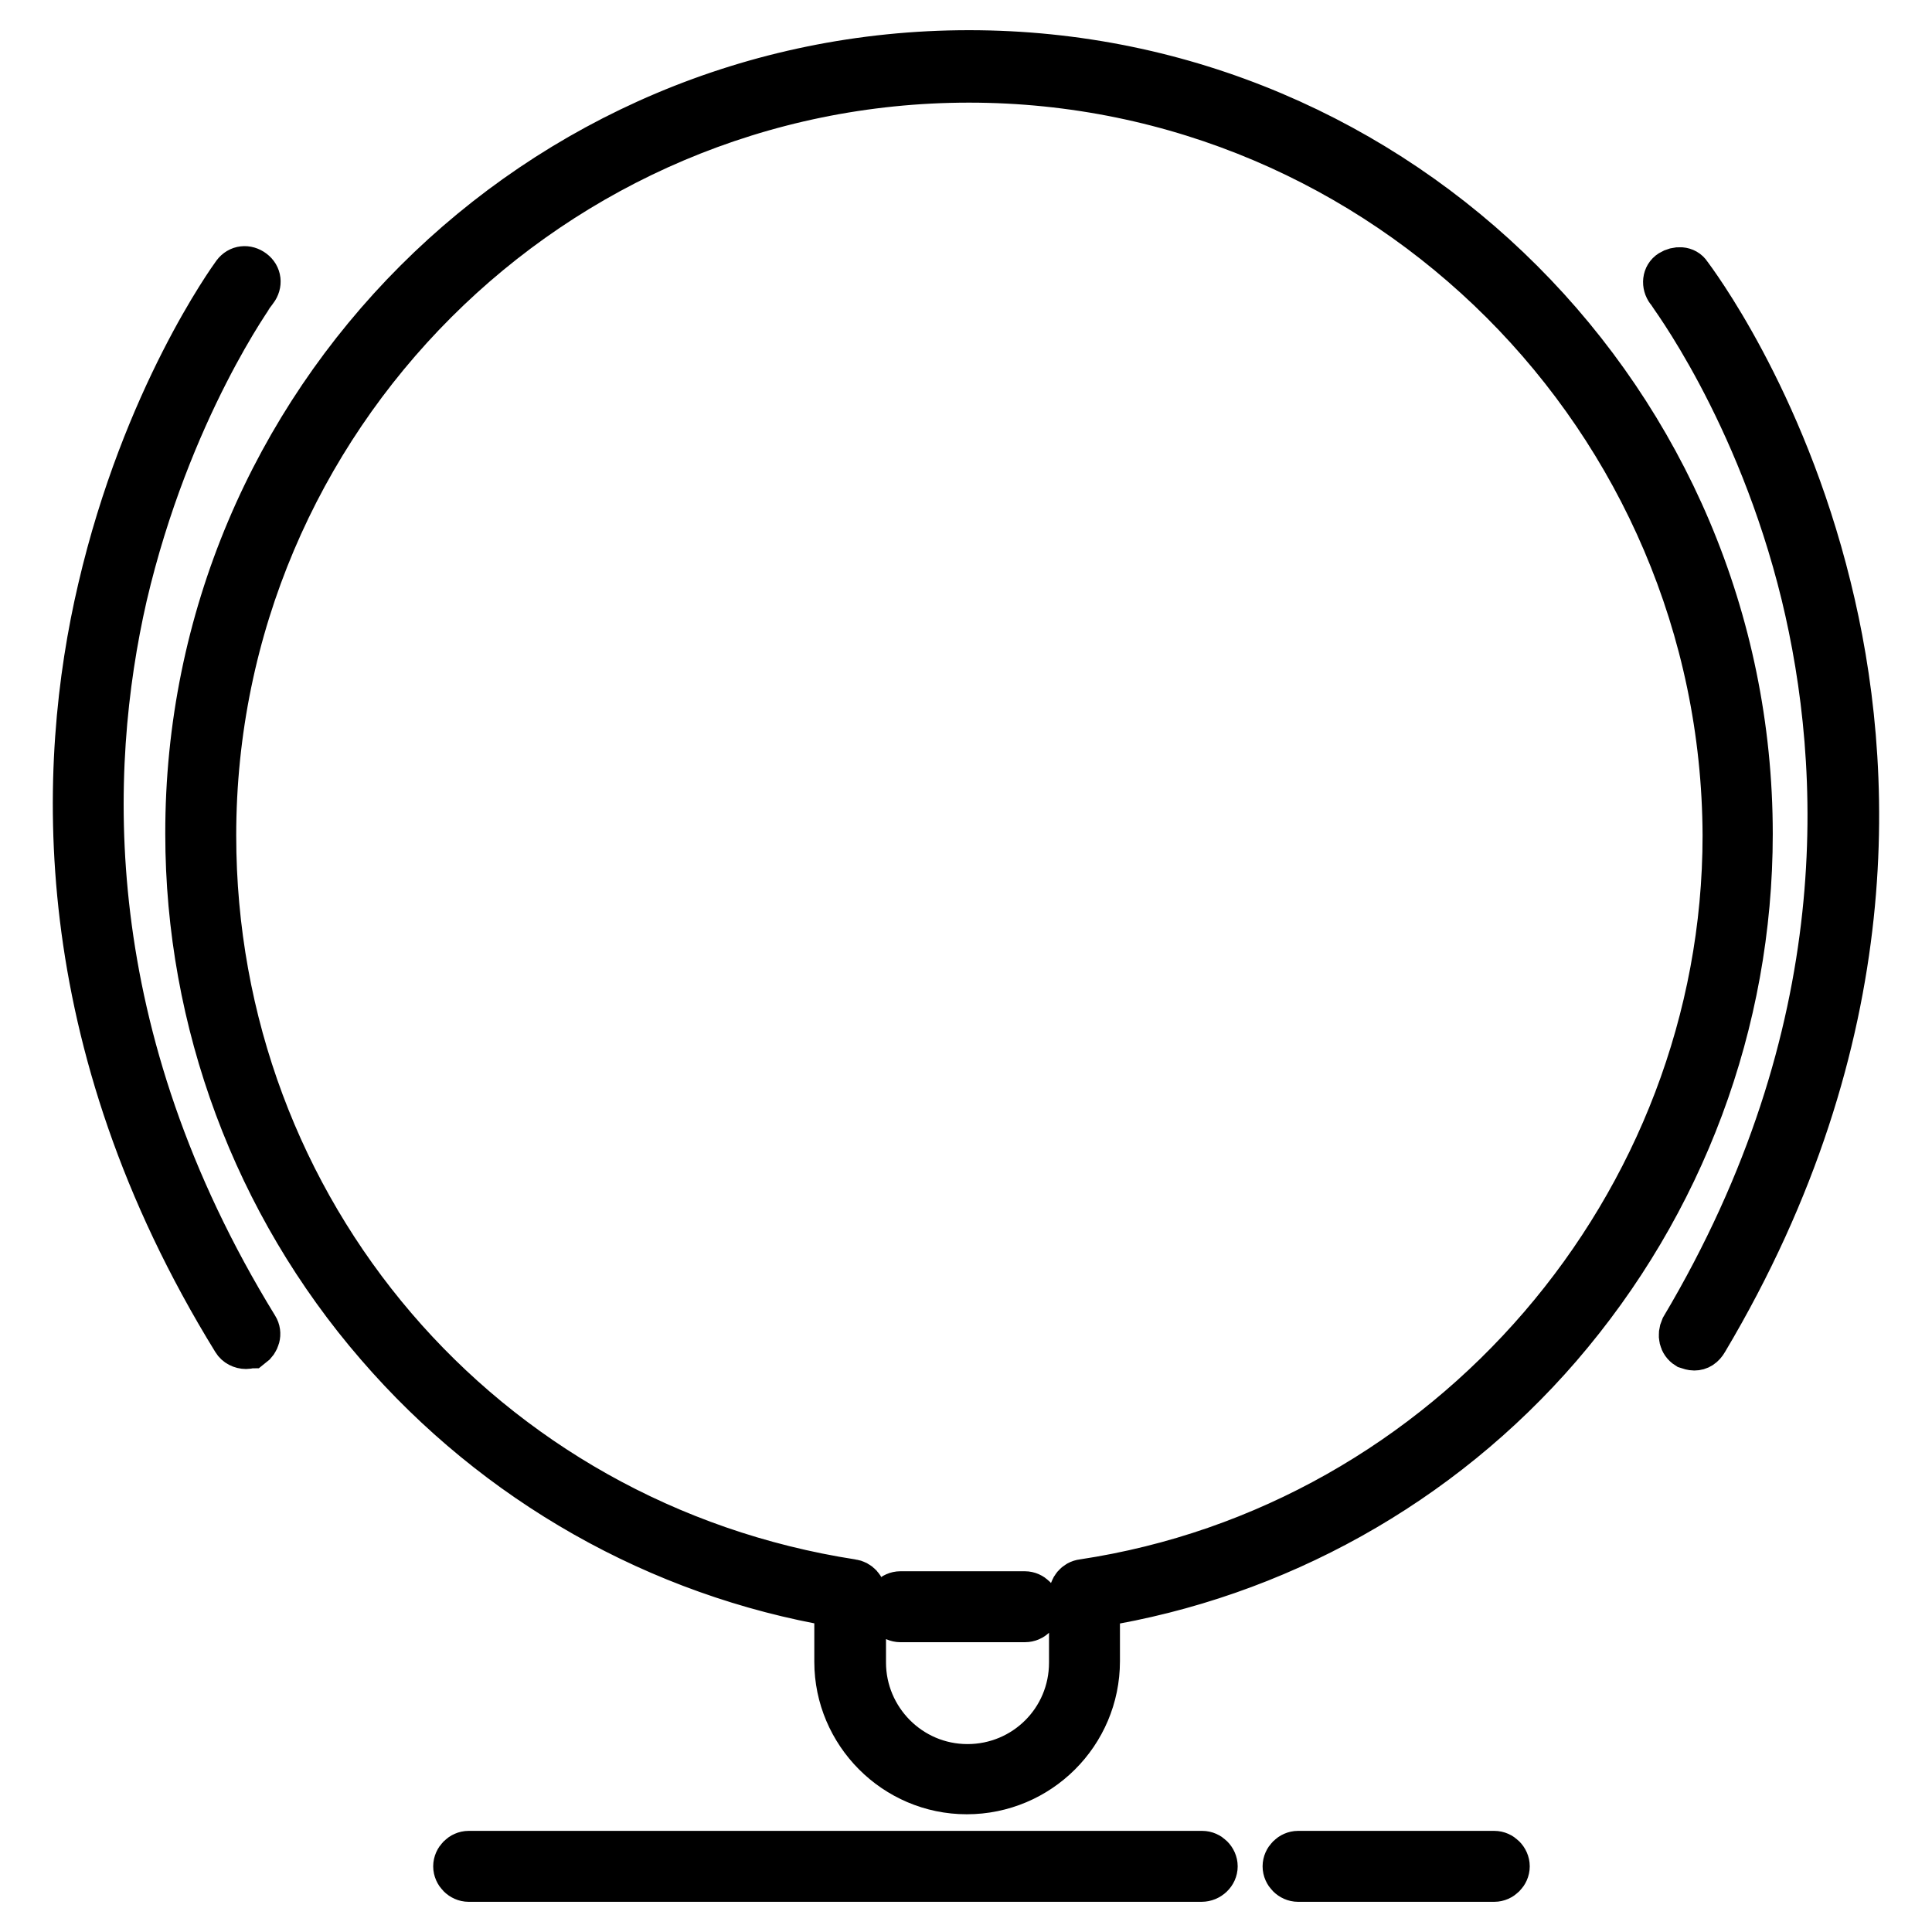
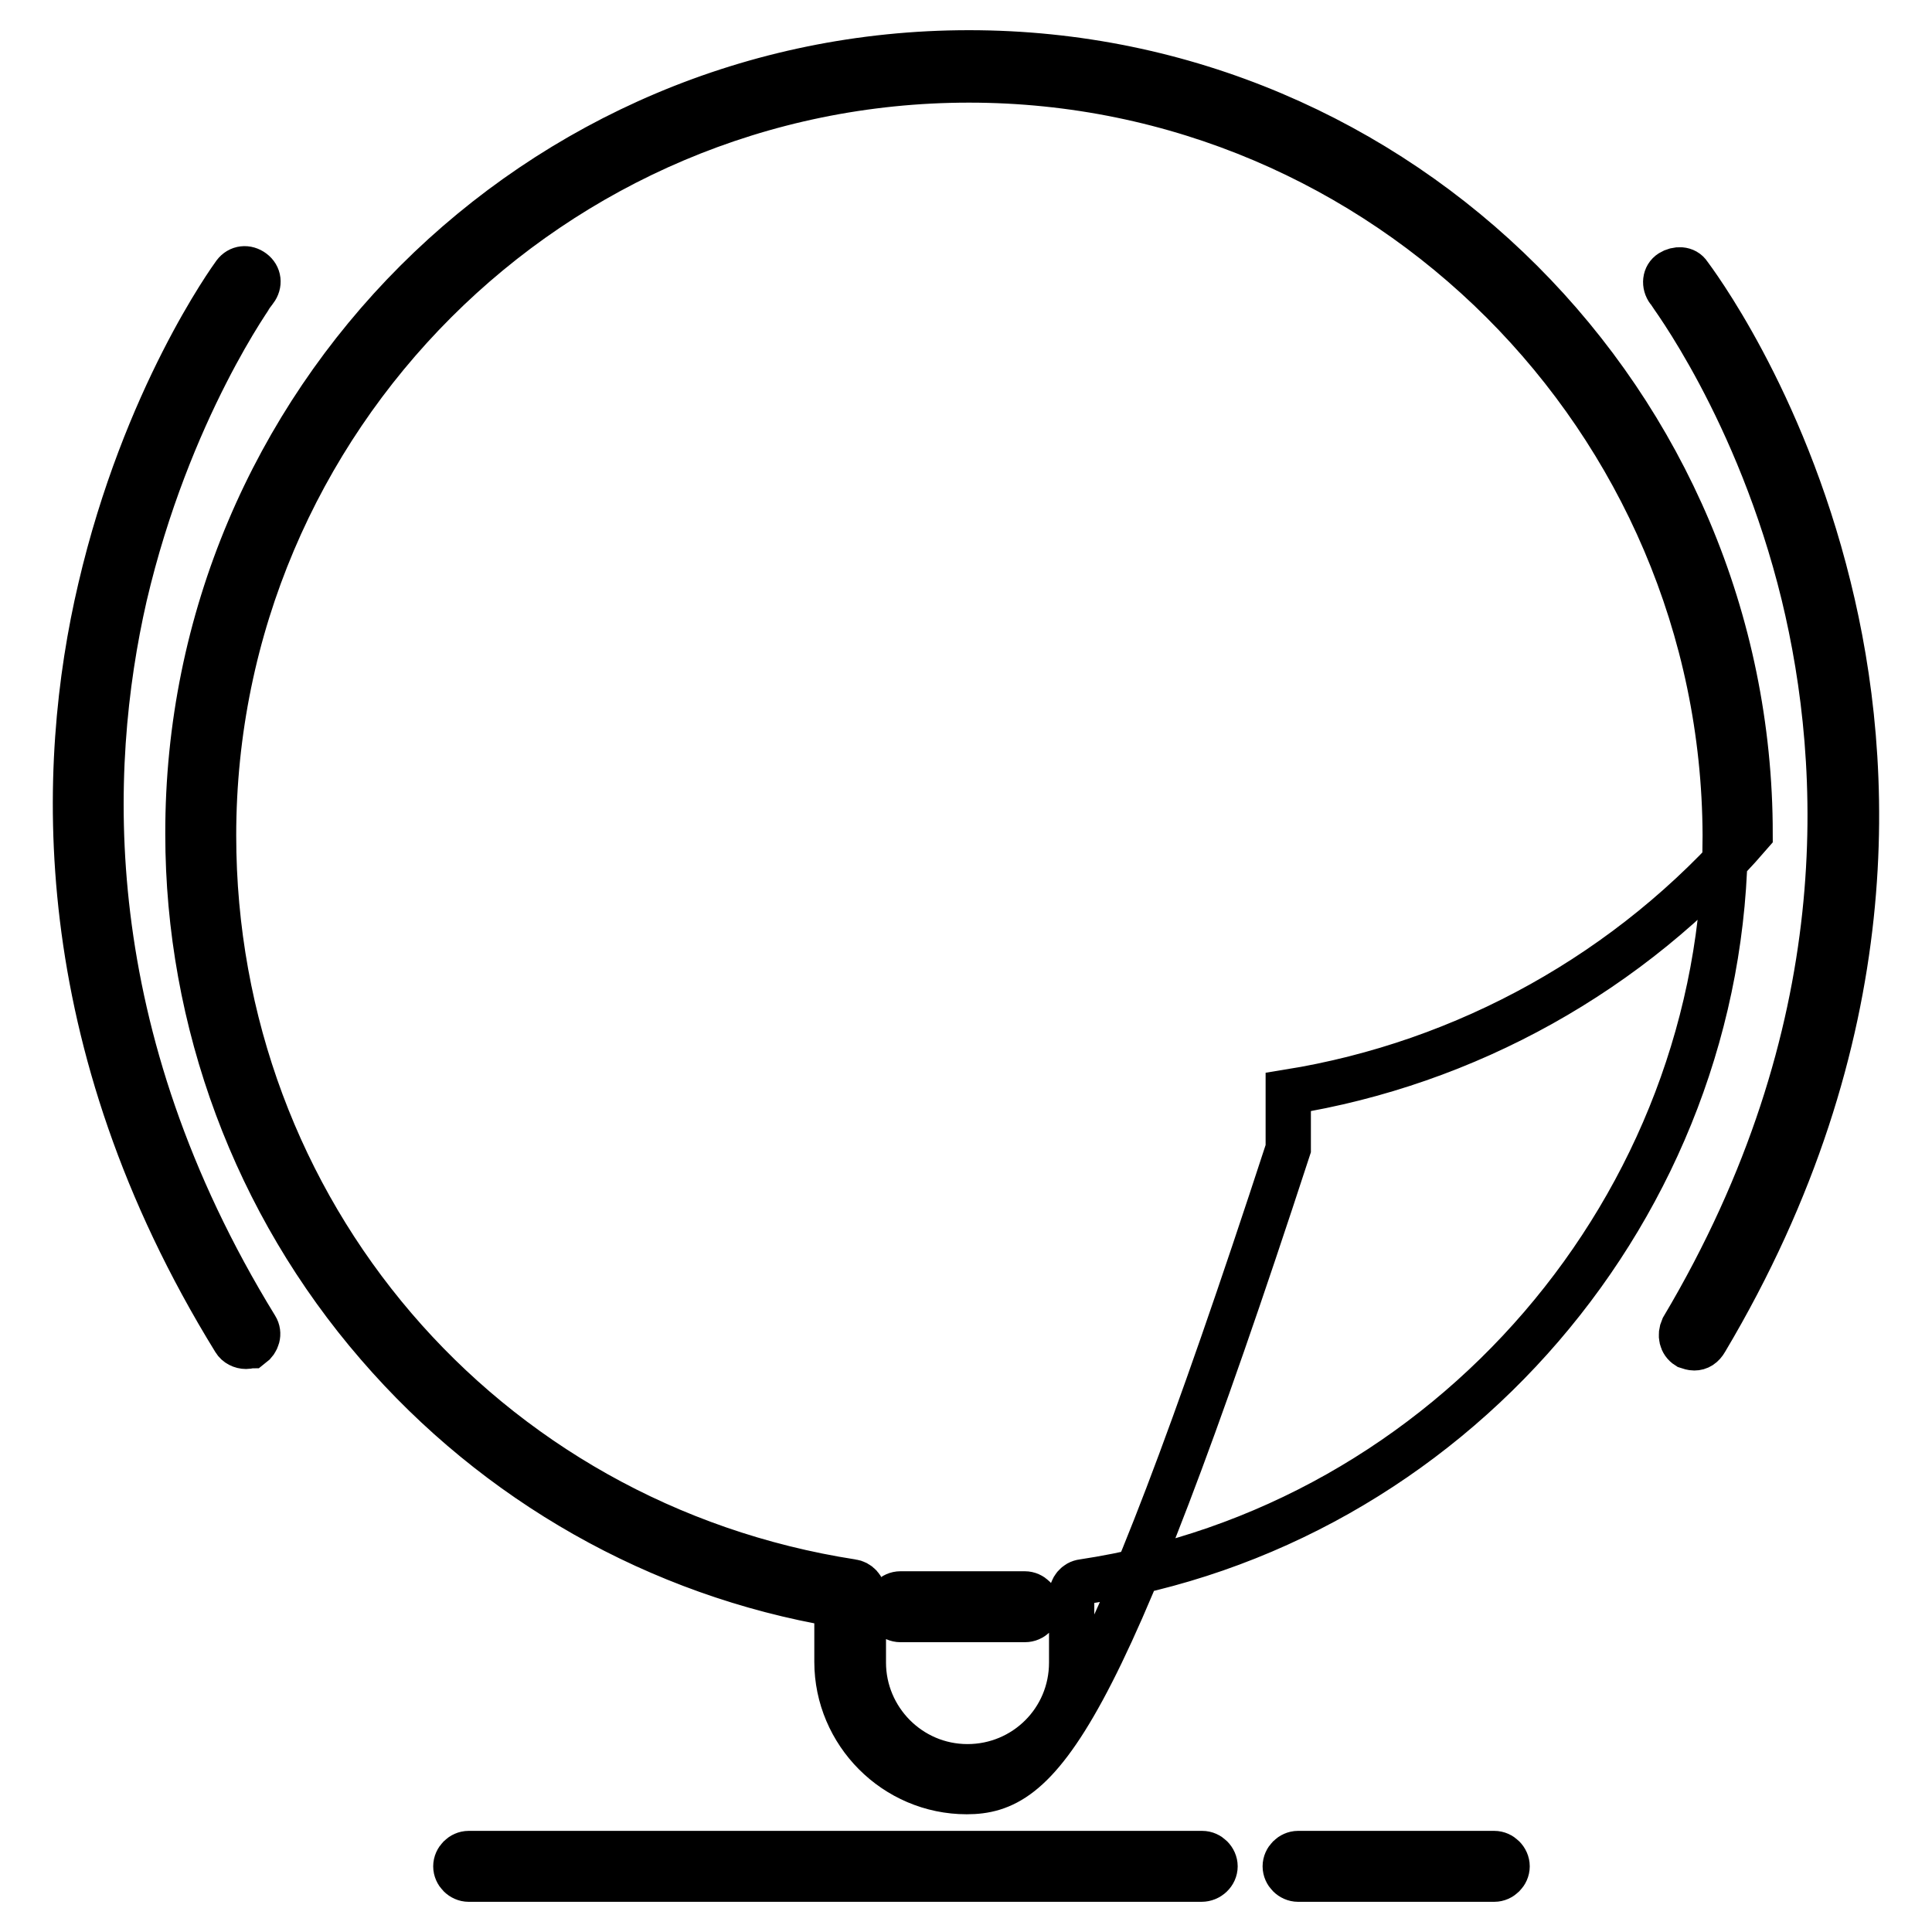
<svg xmlns="http://www.w3.org/2000/svg" version="1.1" x="0px" y="0px" viewBox="0 0 256 256" enable-background="new 0 0 256 256" xml:space="preserve">
  <g>
-     <path stroke-width="6" fill-opacity="0" stroke="#000000" d="M128.1,237.4c-9.5,0-17.2-7.8-17.2-17.2v-7.6c-23.6-4-45.1-16.2-60.8-34.4c-16.2-18.7-25.2-42.8-25.2-67.7 C24.8,53.4,71.2,7,128.4,7c57.1,0,103.5,46.4,103.5,103.5c0,25-9,49-25.3,67.9c-15.8,18.3-37.6,30.4-61.2,34.2v7.5 C145.4,229.7,137.6,237.4,128.1,237.4L128.1,237.4z M128.4,10.6c-55.2,0-100.1,44.9-100.1,100.1c0,49.7,35.6,91.3,84.6,98.9 c0.8,0.1,1.5,0.8,1.5,1.7v9c0,7.5,6.1,13.8,13.8,13.8c7.6,0,13.8-6.1,13.8-13.8v-9c0-0.8,0.6-1.6,1.5-1.7 c48.5-7.3,85.1-49.9,85.1-98.9C228.4,55.5,183.5,10.6,128.4,10.6z M159.2,249H62.1c-0.9,0-1.7-0.8-1.7-1.7c0-0.9,0.8-1.7,1.7-1.7 h97.2c0.9,0,1.7,0.8,1.7,1.7C161,248.2,160.2,249,159.2,249z M198,249h-26c-0.9,0-1.7-0.8-1.7-1.7c0-0.9,0.8-1.7,1.7-1.7h26 c0.9,0,1.7,0.8,1.7,1.7C199.7,248.2,198.9,249,198,249z M135.8,214.6h-16.5c-0.9,0-1.7-0.8-1.7-1.7s0.8-1.7,1.7-1.7h16.5 c0.9,0,1.7,0.8,1.7,1.7S136.8,214.6,135.8,214.6z M32.6,178.4c-0.6,0-1.2-0.3-1.5-0.8C6.5,137.7,7.8,101.4,13.3,78 C19.2,52.7,30.6,37,31.1,36.3c0.6-0.8,1.6-0.9,2.4-0.3c0.8,0.6,0.9,1.6,0.3,2.4C33.7,38.5,22.3,54.2,16.5,79 c-5.2,22.8-6.5,58,17.4,96.9c0.5,0.8,0.2,1.8-0.6,2.4C33.1,178.3,32.9,178.4,32.6,178.4L32.6,178.4z M224.5,178.6 c-0.3,0-0.6-0.1-0.9-0.2c-0.8-0.5-1-1.5-0.6-2.4c23.3-39.2,21.5-74.5,16-97.2c-6-24.6-17.8-40.1-17.9-40.3 c-0.6-0.8-0.5-1.9,0.3-2.4s1.9-0.5,2.4,0.3c0.5,0.7,12.3,16.2,18.5,41.4c5.8,23.4,7.6,59.6-16.3,99.8 C225.6,178.3,225.1,178.6,224.5,178.6L224.5,178.6z" />
+     <path stroke-width="6" fill-opacity="0" stroke="#000000" d="M128.1,237.4c-9.5,0-17.2-7.8-17.2-17.2v-7.6c-23.6-4-45.1-16.2-60.8-34.4c-16.2-18.7-25.2-42.8-25.2-67.7 C24.8,53.4,71.2,7,128.4,7c57.1,0,103.5,46.4,103.5,103.5c-15.8,18.3-37.6,30.4-61.2,34.2v7.5 C145.4,229.7,137.6,237.4,128.1,237.4L128.1,237.4z M128.4,10.6c-55.2,0-100.1,44.9-100.1,100.1c0,49.7,35.6,91.3,84.6,98.9 c0.8,0.1,1.5,0.8,1.5,1.7v9c0,7.5,6.1,13.8,13.8,13.8c7.6,0,13.8-6.1,13.8-13.8v-9c0-0.8,0.6-1.6,1.5-1.7 c48.5-7.3,85.1-49.9,85.1-98.9C228.4,55.5,183.5,10.6,128.4,10.6z M159.2,249H62.1c-0.9,0-1.7-0.8-1.7-1.7c0-0.9,0.8-1.7,1.7-1.7 h97.2c0.9,0,1.7,0.8,1.7,1.7C161,248.2,160.2,249,159.2,249z M198,249h-26c-0.9,0-1.7-0.8-1.7-1.7c0-0.9,0.8-1.7,1.7-1.7h26 c0.9,0,1.7,0.8,1.7,1.7C199.7,248.2,198.9,249,198,249z M135.8,214.6h-16.5c-0.9,0-1.7-0.8-1.7-1.7s0.8-1.7,1.7-1.7h16.5 c0.9,0,1.7,0.8,1.7,1.7S136.8,214.6,135.8,214.6z M32.6,178.4c-0.6,0-1.2-0.3-1.5-0.8C6.5,137.7,7.8,101.4,13.3,78 C19.2,52.7,30.6,37,31.1,36.3c0.6-0.8,1.6-0.9,2.4-0.3c0.8,0.6,0.9,1.6,0.3,2.4C33.7,38.5,22.3,54.2,16.5,79 c-5.2,22.8-6.5,58,17.4,96.9c0.5,0.8,0.2,1.8-0.6,2.4C33.1,178.3,32.9,178.4,32.6,178.4L32.6,178.4z M224.5,178.6 c-0.3,0-0.6-0.1-0.9-0.2c-0.8-0.5-1-1.5-0.6-2.4c23.3-39.2,21.5-74.5,16-97.2c-6-24.6-17.8-40.1-17.9-40.3 c-0.6-0.8-0.5-1.9,0.3-2.4s1.9-0.5,2.4,0.3c0.5,0.7,12.3,16.2,18.5,41.4c5.8,23.4,7.6,59.6-16.3,99.8 C225.6,178.3,225.1,178.6,224.5,178.6L224.5,178.6z" />
  </g>
</svg>